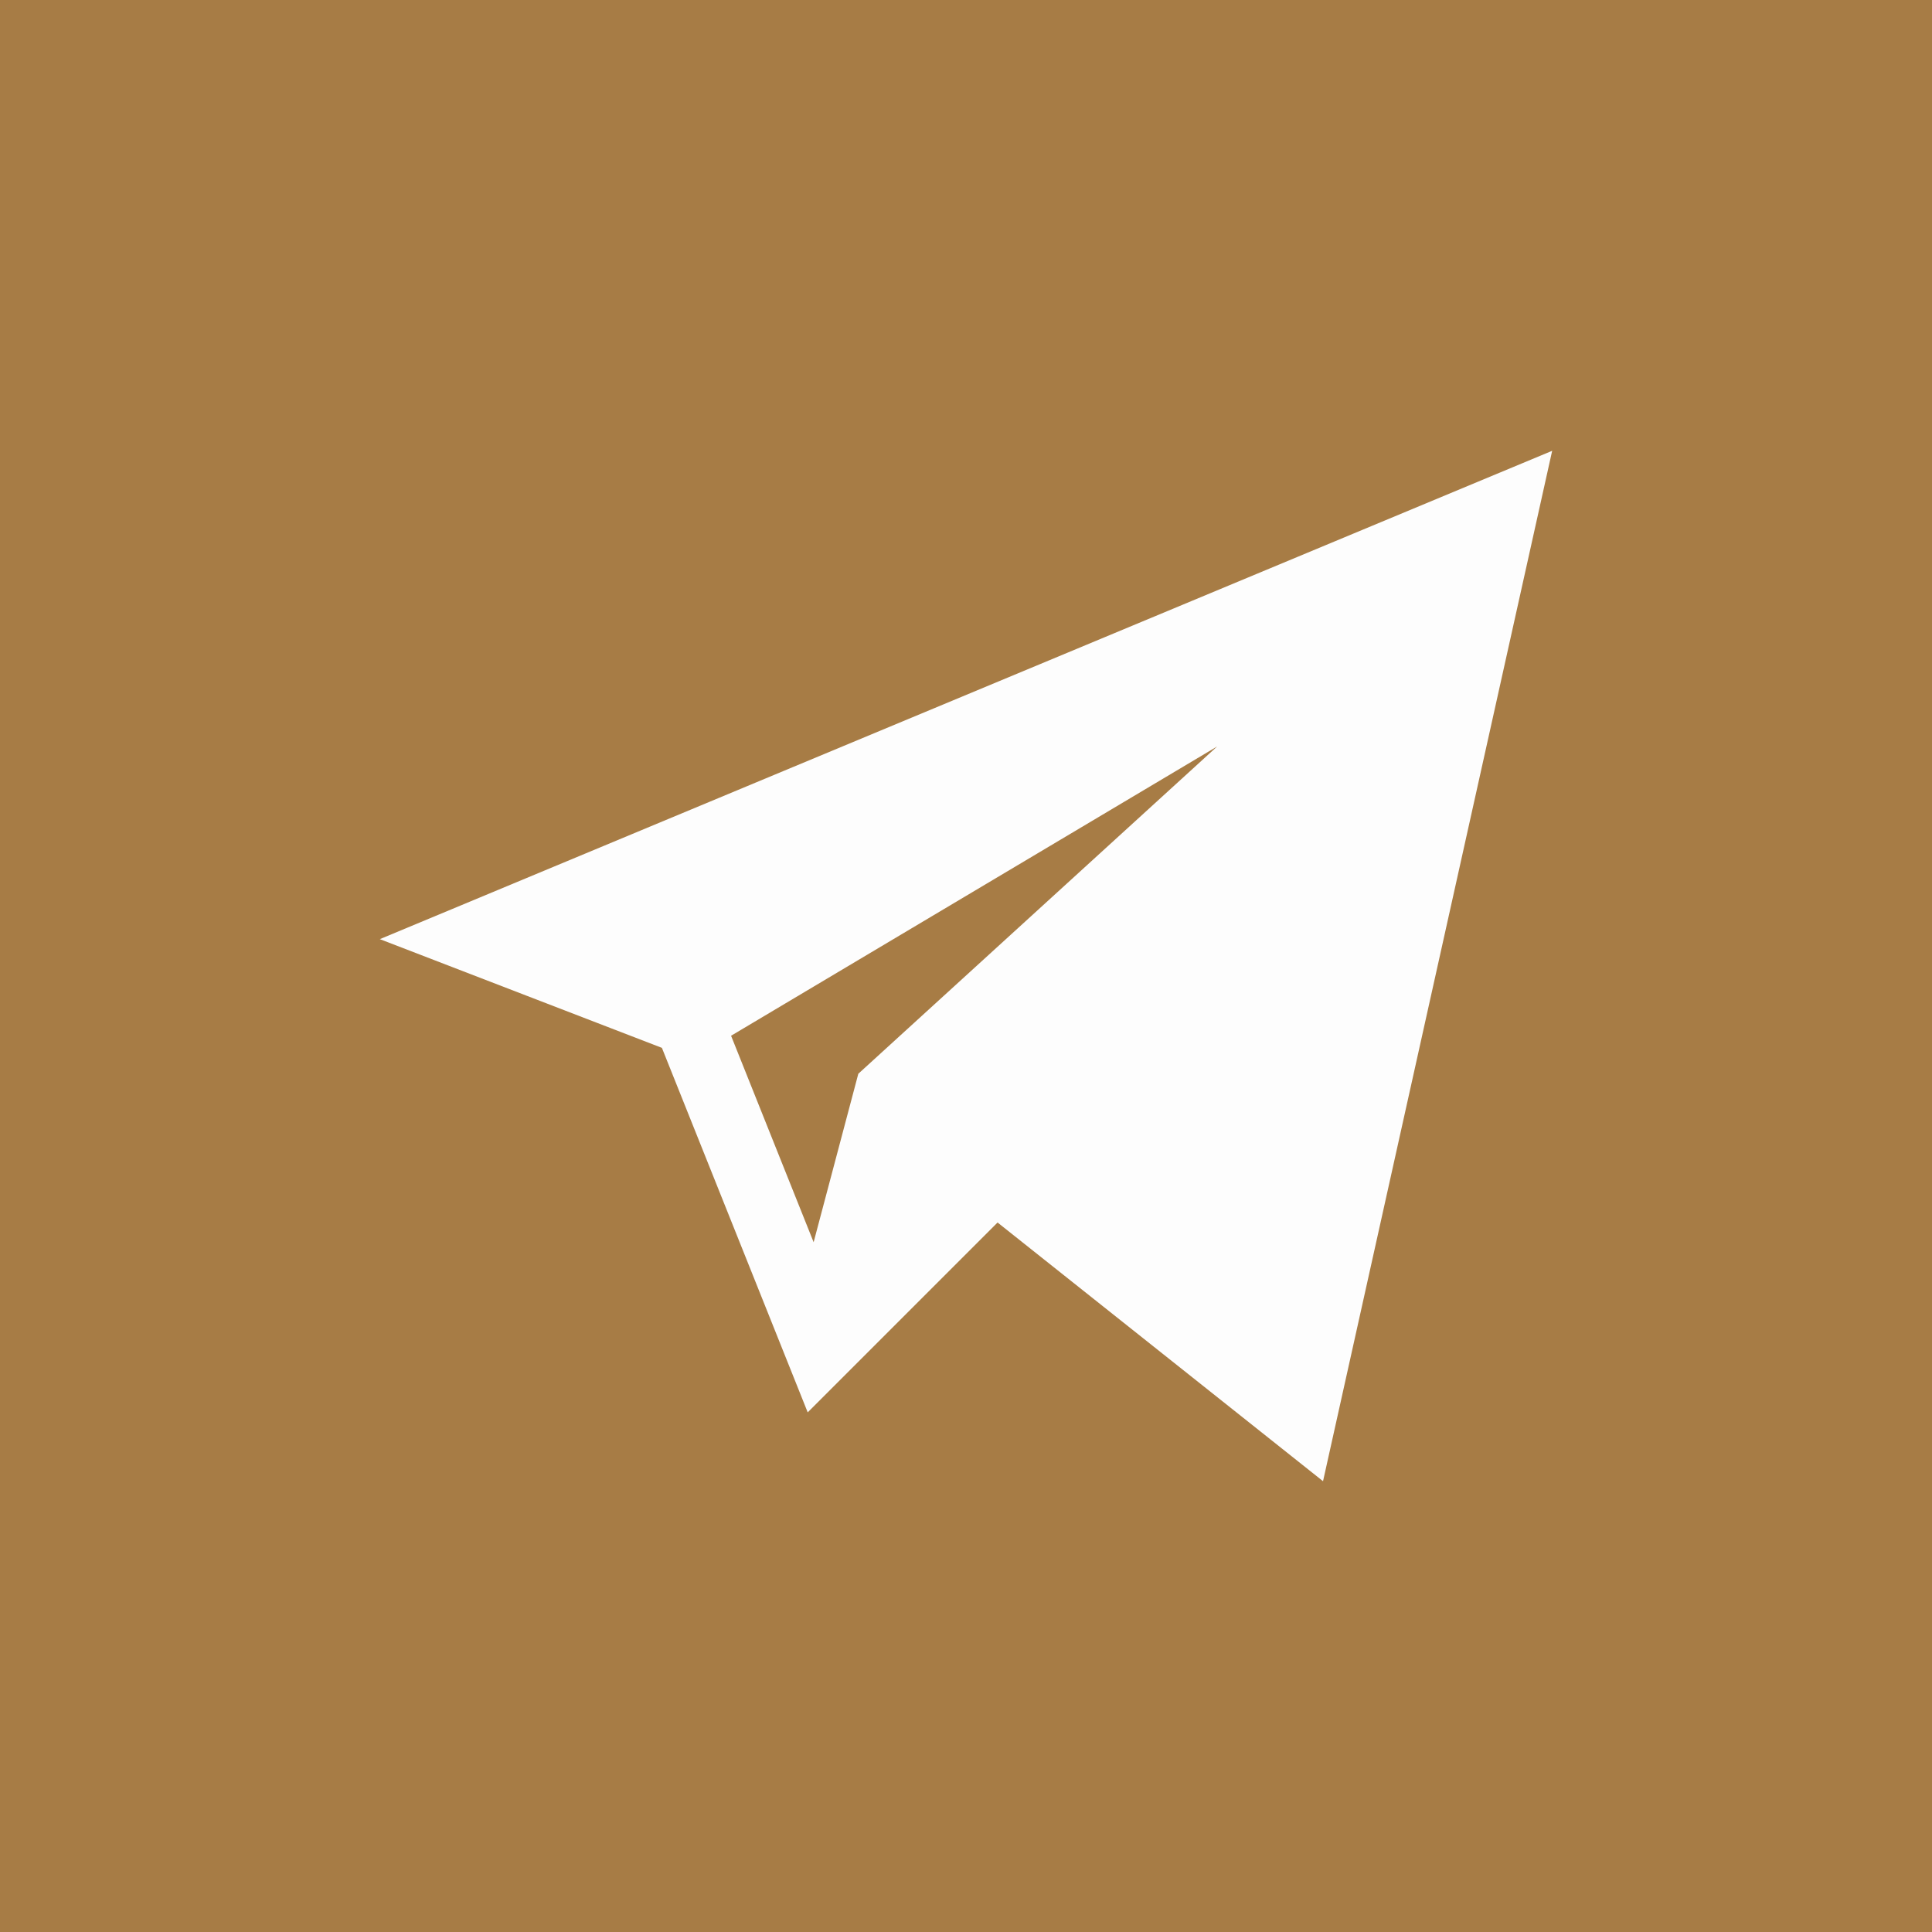
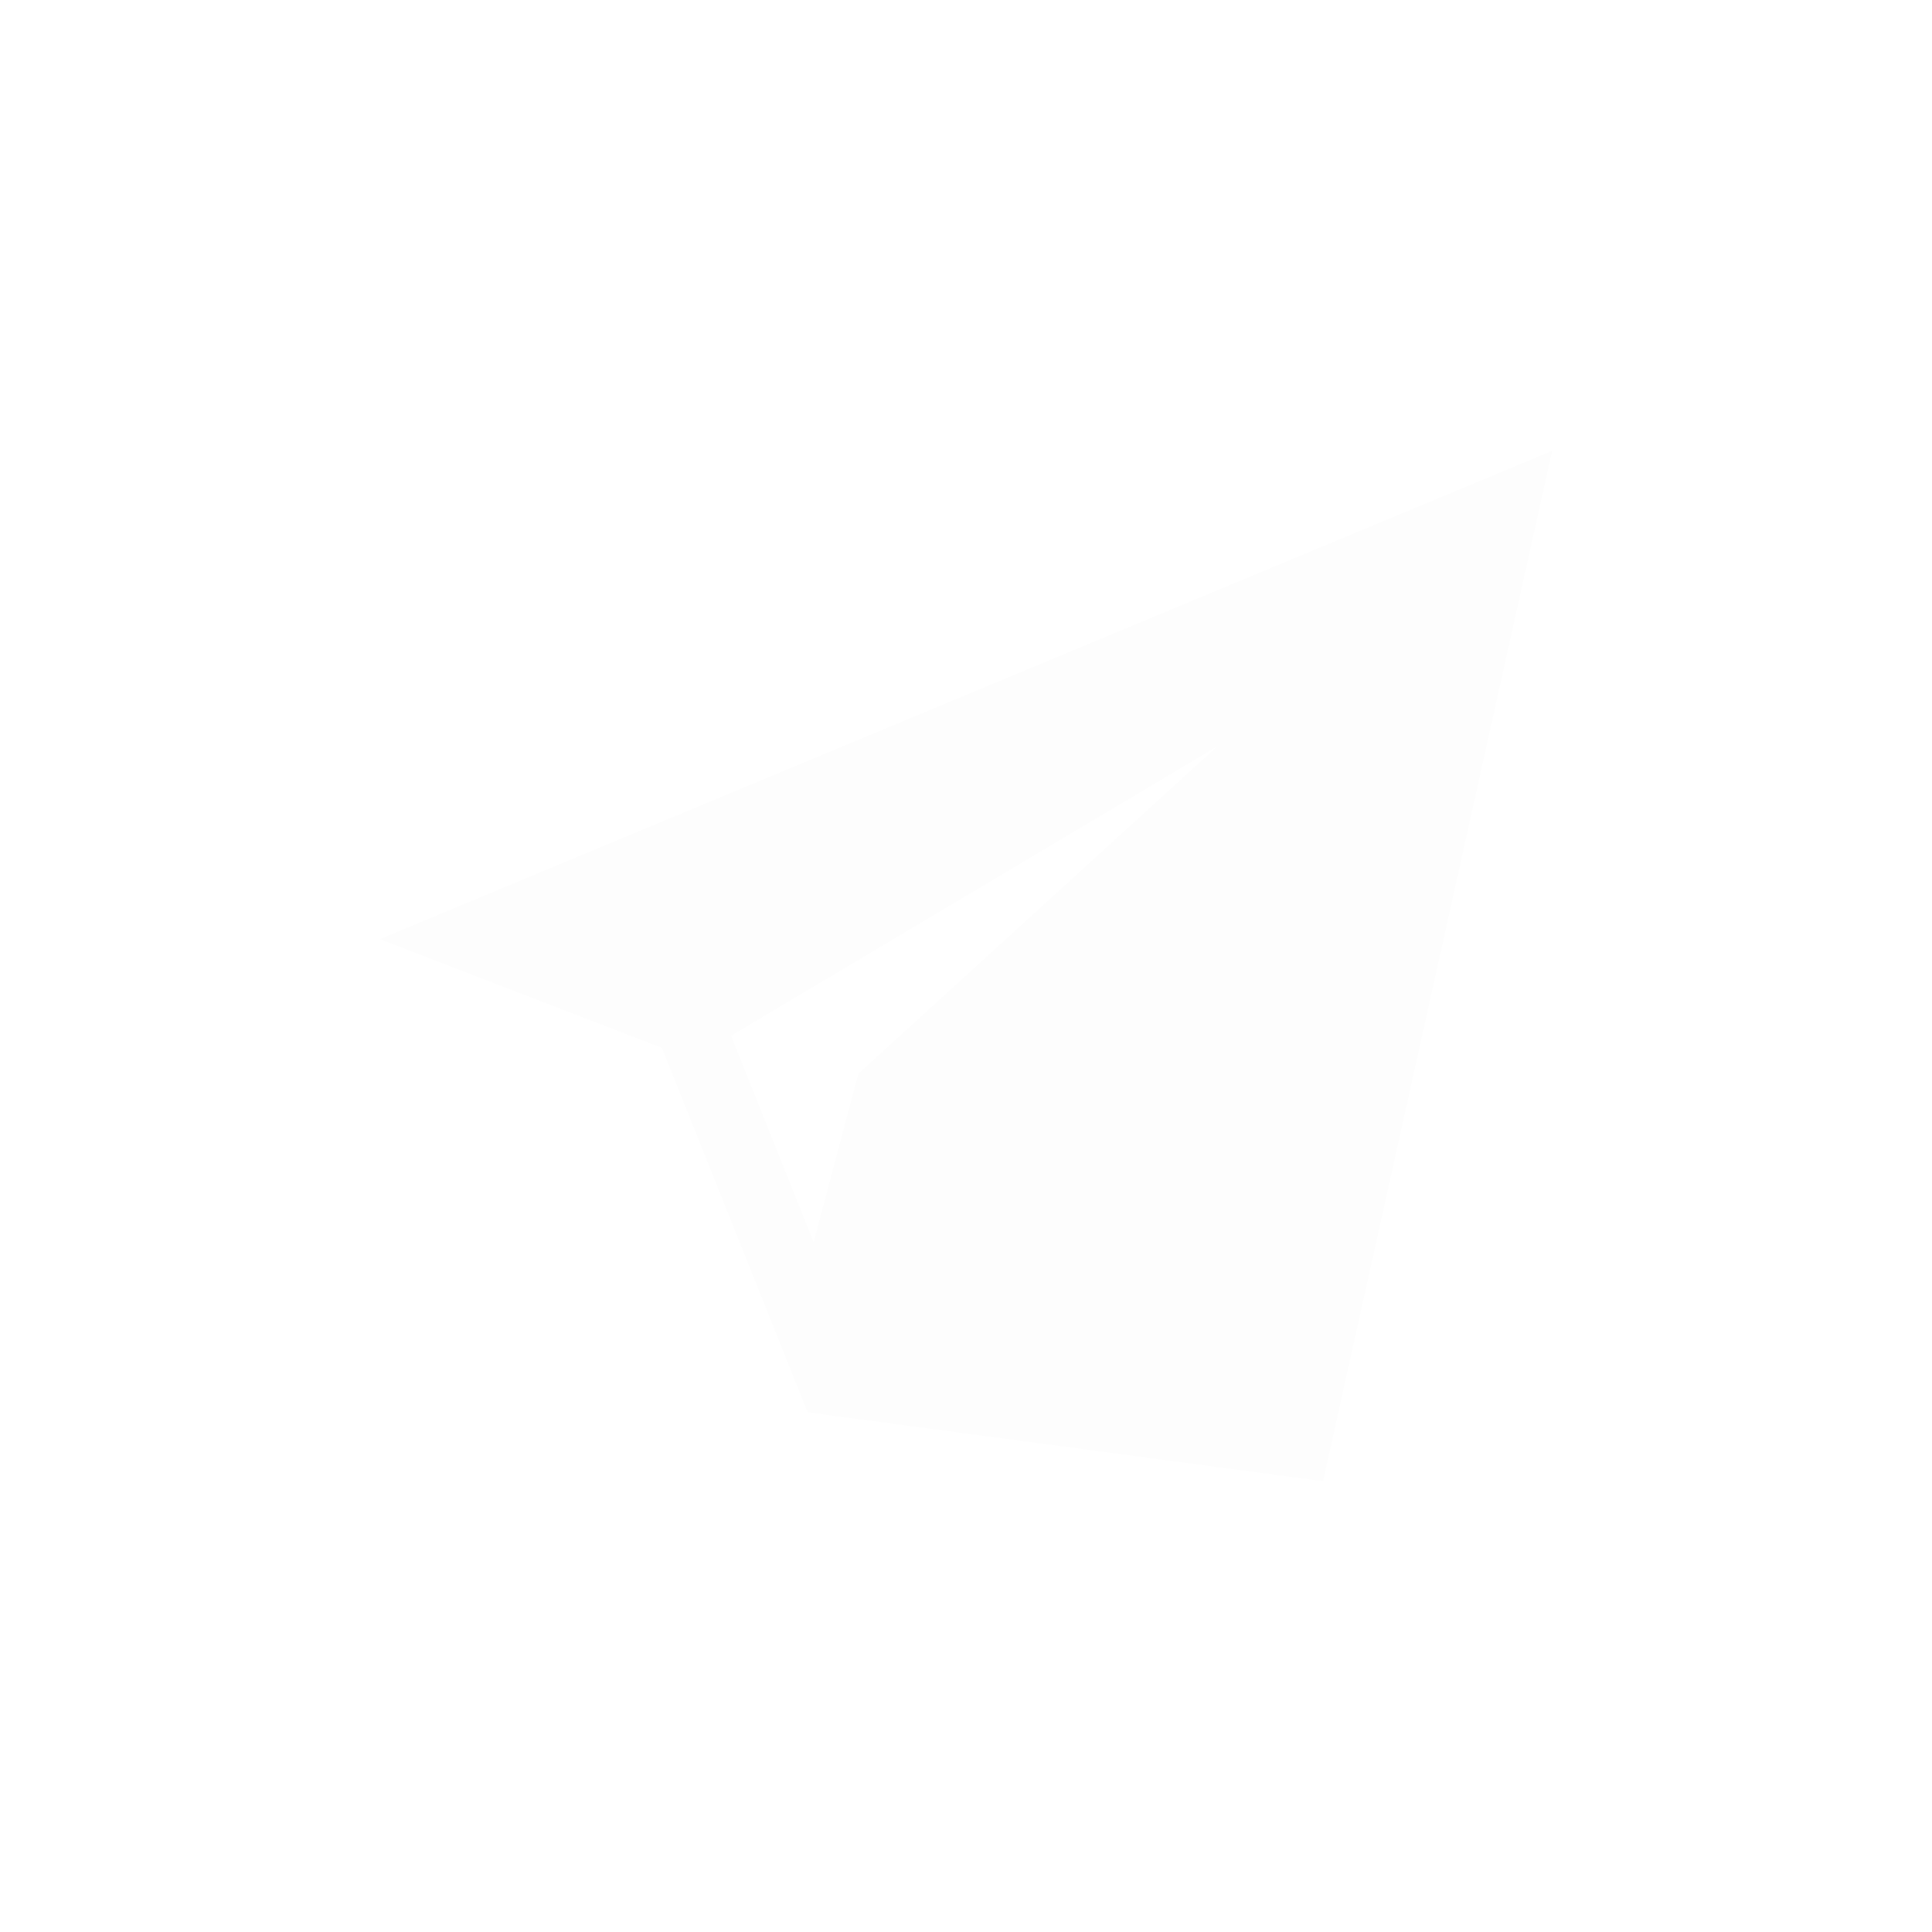
<svg xmlns="http://www.w3.org/2000/svg" width="30" height="30" viewBox="0 0 30 30" fill="none">
-   <rect width="30" height="30" fill="#A77C45" />
-   <path d="M10.278 16.271L12.542 21.931L15.49 18.983L20.544 23L24.102 7L5.898 14.583L10.278 16.271ZM18.9 11.591L13.328 16.673L12.634 19.289L11.352 16.083L18.9 11.591Z" fill="#FDFDFD" />
+   <path d="M10.278 16.271L12.542 21.931L20.544 23L24.102 7L5.898 14.583L10.278 16.271ZM18.9 11.591L13.328 16.673L12.634 19.289L11.352 16.083L18.9 11.591Z" fill="#FDFDFD" />
</svg>